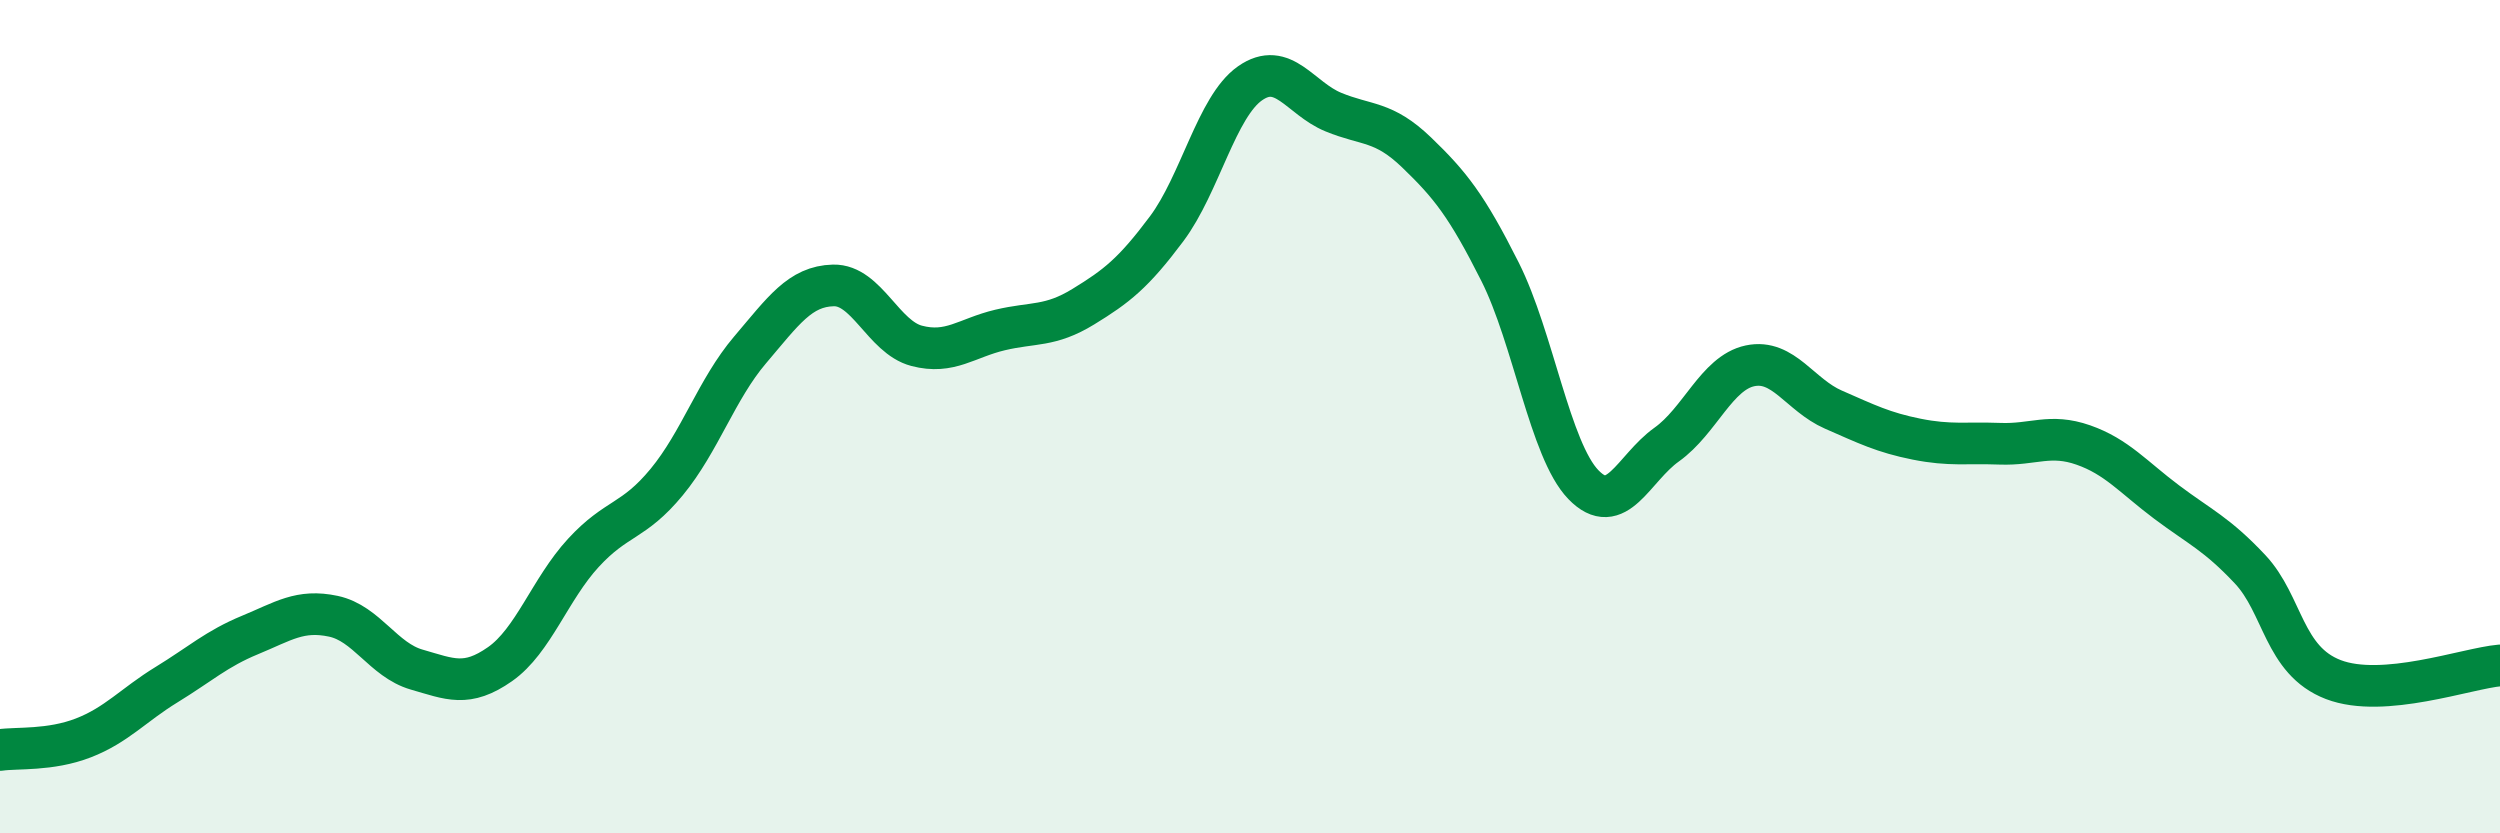
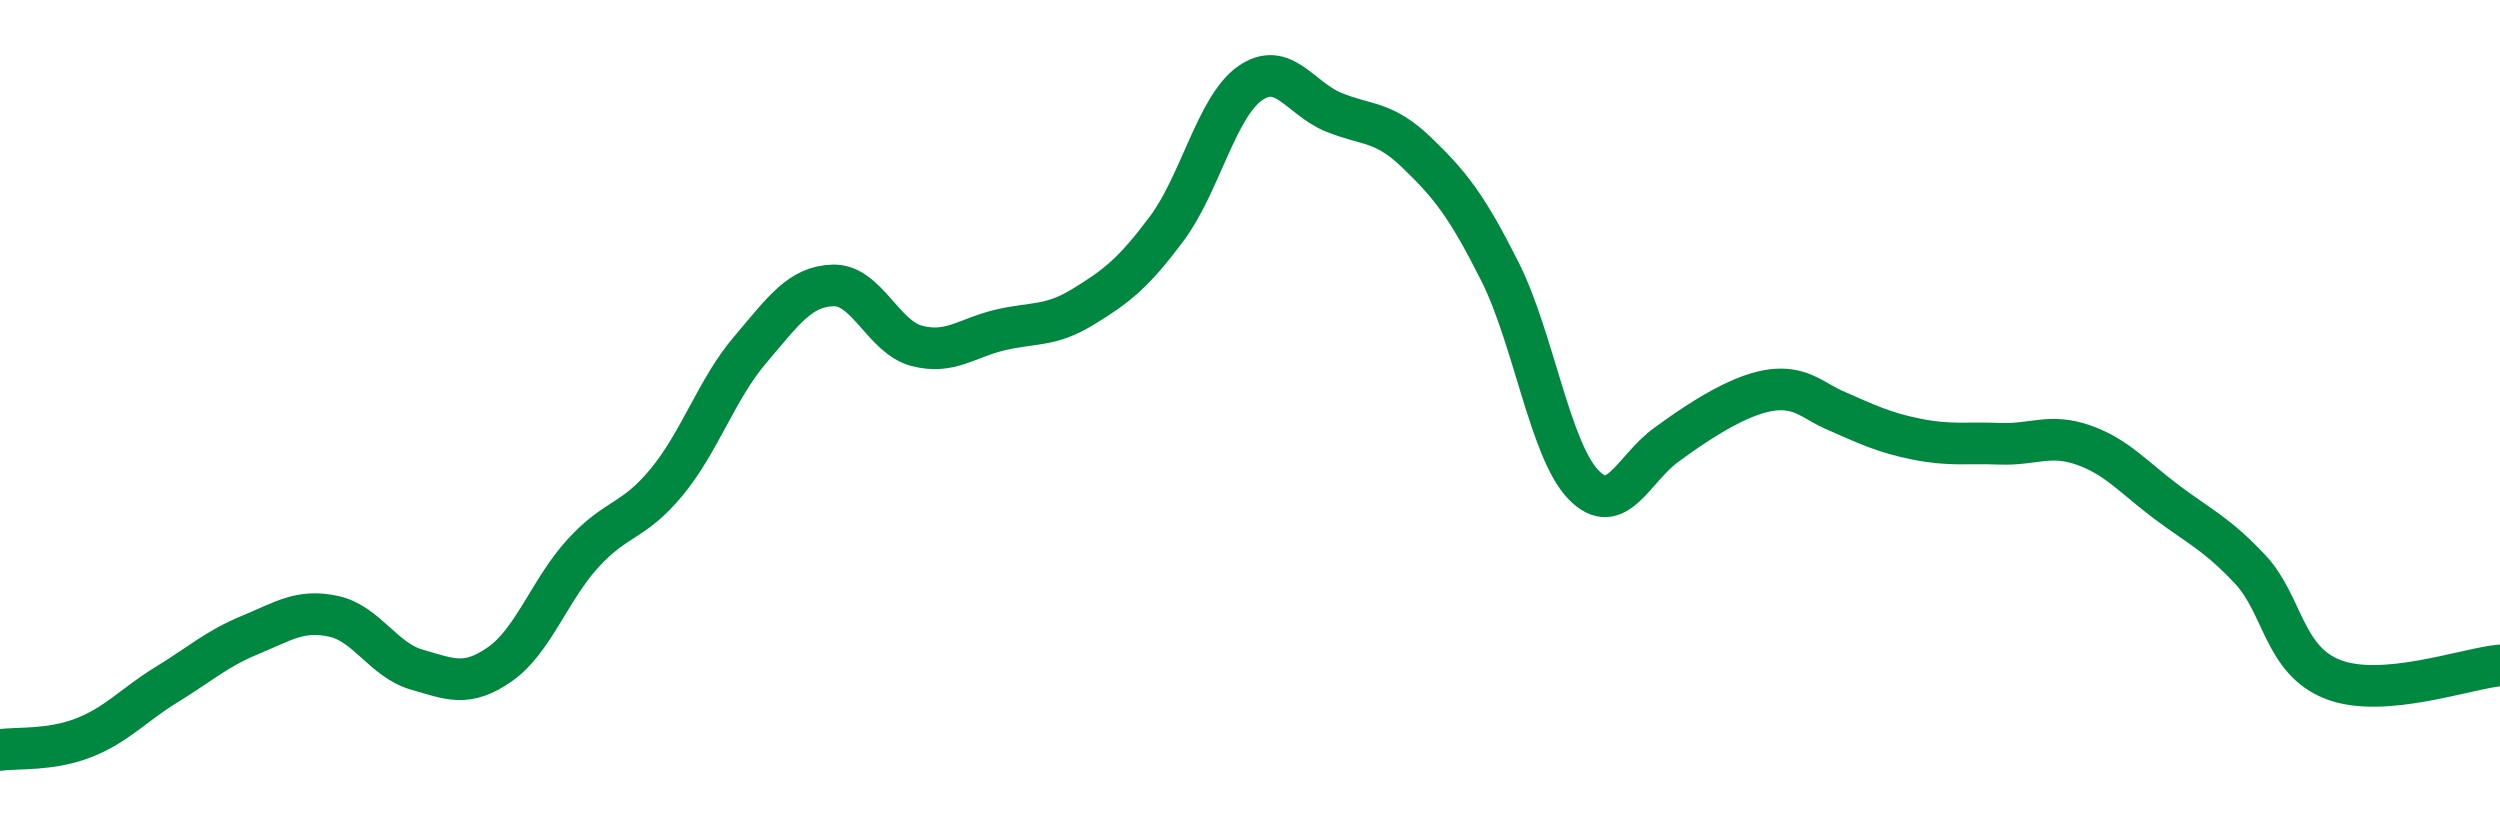
<svg xmlns="http://www.w3.org/2000/svg" width="60" height="20" viewBox="0 0 60 20">
-   <path d="M 0,18 C 0.4,17.94 1.2,18.02 2,17.71 C 2.8,17.4 3.2,16.92 4,16.43 C 4.8,15.94 5.2,15.57 6,15.24 C 6.8,14.91 7.2,14.62 8,14.79 C 8.8,14.96 9.2,15.84 10,16.07 C 10.8,16.3 11.2,16.5 12,15.94 C 12.8,15.38 13.2,14.14 14,13.27 C 14.8,12.4 15.2,12.54 16,11.57 C 16.8,10.6 17.2,9.34 18,8.4 C 18.8,7.46 19.2,6.87 20,6.85 C 20.8,6.83 21.2,8.09 22,8.3 C 22.8,8.51 23.2,8.11 24,7.92 C 24.8,7.73 25.2,7.85 26,7.36 C 26.8,6.87 27.2,6.56 28,5.49 C 28.8,4.42 29.2,2.56 30,2 C 30.8,1.44 31.2,2.36 32,2.69 C 32.8,3.02 33.2,2.89 34,3.66 C 34.8,4.43 35.2,4.93 36,6.52 C 36.8,8.11 37.2,10.8 38,11.63 C 38.8,12.46 39.2,11.24 40,10.67 C 40.8,10.1 41.2,8.95 42,8.78 C 42.8,8.61 43.2,9.48 44,9.83 C 44.8,10.18 45.2,10.38 46,10.54 C 46.8,10.7 47.2,10.62 48,10.65 C 48.8,10.68 49.2,10.4 50,10.68 C 50.8,10.96 51.2,11.45 52,12.05 C 52.8,12.65 53.2,12.81 54,13.66 C 54.8,14.51 54.8,15.85 56,16.31 C 57.2,16.77 59.2,16.04 60,15.97L60 20L0 20Z" fill="#008740" opacity="0.1" stroke-linecap="round" stroke-linejoin="round" />
-   <path d="M 0,18 C 0.4,17.94 1.2,18.02 2,17.71 C 2.8,17.4 3.2,16.92 4,16.43 C 4.8,15.94 5.2,15.57 6,15.24 C 6.8,14.91 7.2,14.62 8,14.79 C 8.8,14.96 9.2,15.84 10,16.07 C 10.8,16.3 11.2,16.5 12,15.94 C 12.8,15.38 13.2,14.14 14,13.27 C 14.8,12.4 15.2,12.54 16,11.57 C 16.8,10.6 17.2,9.34 18,8.4 C 18.8,7.46 19.2,6.87 20,6.85 C 20.8,6.83 21.2,8.09 22,8.3 C 22.8,8.51 23.2,8.11 24,7.92 C 24.8,7.73 25.2,7.85 26,7.36 C 26.8,6.87 27.2,6.56 28,5.49 C 28.8,4.42 29.2,2.56 30,2 C 30.8,1.44 31.2,2.36 32,2.69 C 32.8,3.02 33.2,2.89 34,3.66 C 34.8,4.43 35.2,4.93 36,6.52 C 36.8,8.11 37.2,10.8 38,11.63 C 38.8,12.46 39.2,11.24 40,10.67 C 40.8,10.1 41.2,8.95 42,8.78 C 42.8,8.61 43.2,9.48 44,9.83 C 44.8,10.18 45.2,10.38 46,10.54 C 46.8,10.7 47.2,10.62 48,10.65 C 48.8,10.68 49.2,10.4 50,10.68 C 50.8,10.96 51.2,11.45 52,12.05 C 52.8,12.65 53.2,12.81 54,13.66 C 54.8,14.51 54.8,15.85 56,16.31 C 57.2,16.77 59.2,16.04 60,15.97" stroke="#008740" stroke-width="1" fill="none" stroke-linecap="round" stroke-linejoin="round" />
+   <path d="M 0,18 C 0.4,17.94 1.2,18.02 2,17.71 C 2.8,17.4 3.2,16.92 4,16.43 C 4.8,15.94 5.2,15.57 6,15.24 C 6.8,14.91 7.2,14.62 8,14.79 C 8.8,14.96 9.2,15.84 10,16.07 C 10.8,16.3 11.2,16.5 12,15.94 C 12.8,15.38 13.2,14.14 14,13.27 C 14.8,12.4 15.2,12.54 16,11.57 C 16.8,10.6 17.2,9.34 18,8.4 C 18.8,7.46 19.2,6.87 20,6.85 C 20.8,6.83 21.2,8.09 22,8.3 C 22.8,8.51 23.2,8.11 24,7.92 C 24.8,7.73 25.2,7.85 26,7.36 C 26.8,6.87 27.2,6.56 28,5.49 C 28.8,4.42 29.2,2.56 30,2 C 30.8,1.44 31.2,2.36 32,2.69 C 32.8,3.02 33.2,2.89 34,3.66 C 34.8,4.43 35.2,4.93 36,6.52 C 36.8,8.11 37.2,10.8 38,11.63 C 38.8,12.46 39.2,11.24 40,10.67 C 42.8,8.61 43.2,9.48 44,9.83 C 44.8,10.18 45.2,10.38 46,10.54 C 46.8,10.7 47.2,10.62 48,10.65 C 48.8,10.68 49.2,10.4 50,10.68 C 50.8,10.96 51.2,11.45 52,12.05 C 52.8,12.65 53.2,12.81 54,13.66 C 54.8,14.51 54.8,15.85 56,16.31 C 57.2,16.77 59.2,16.04 60,15.97" stroke="#008740" stroke-width="1" fill="none" stroke-linecap="round" stroke-linejoin="round" />
</svg>